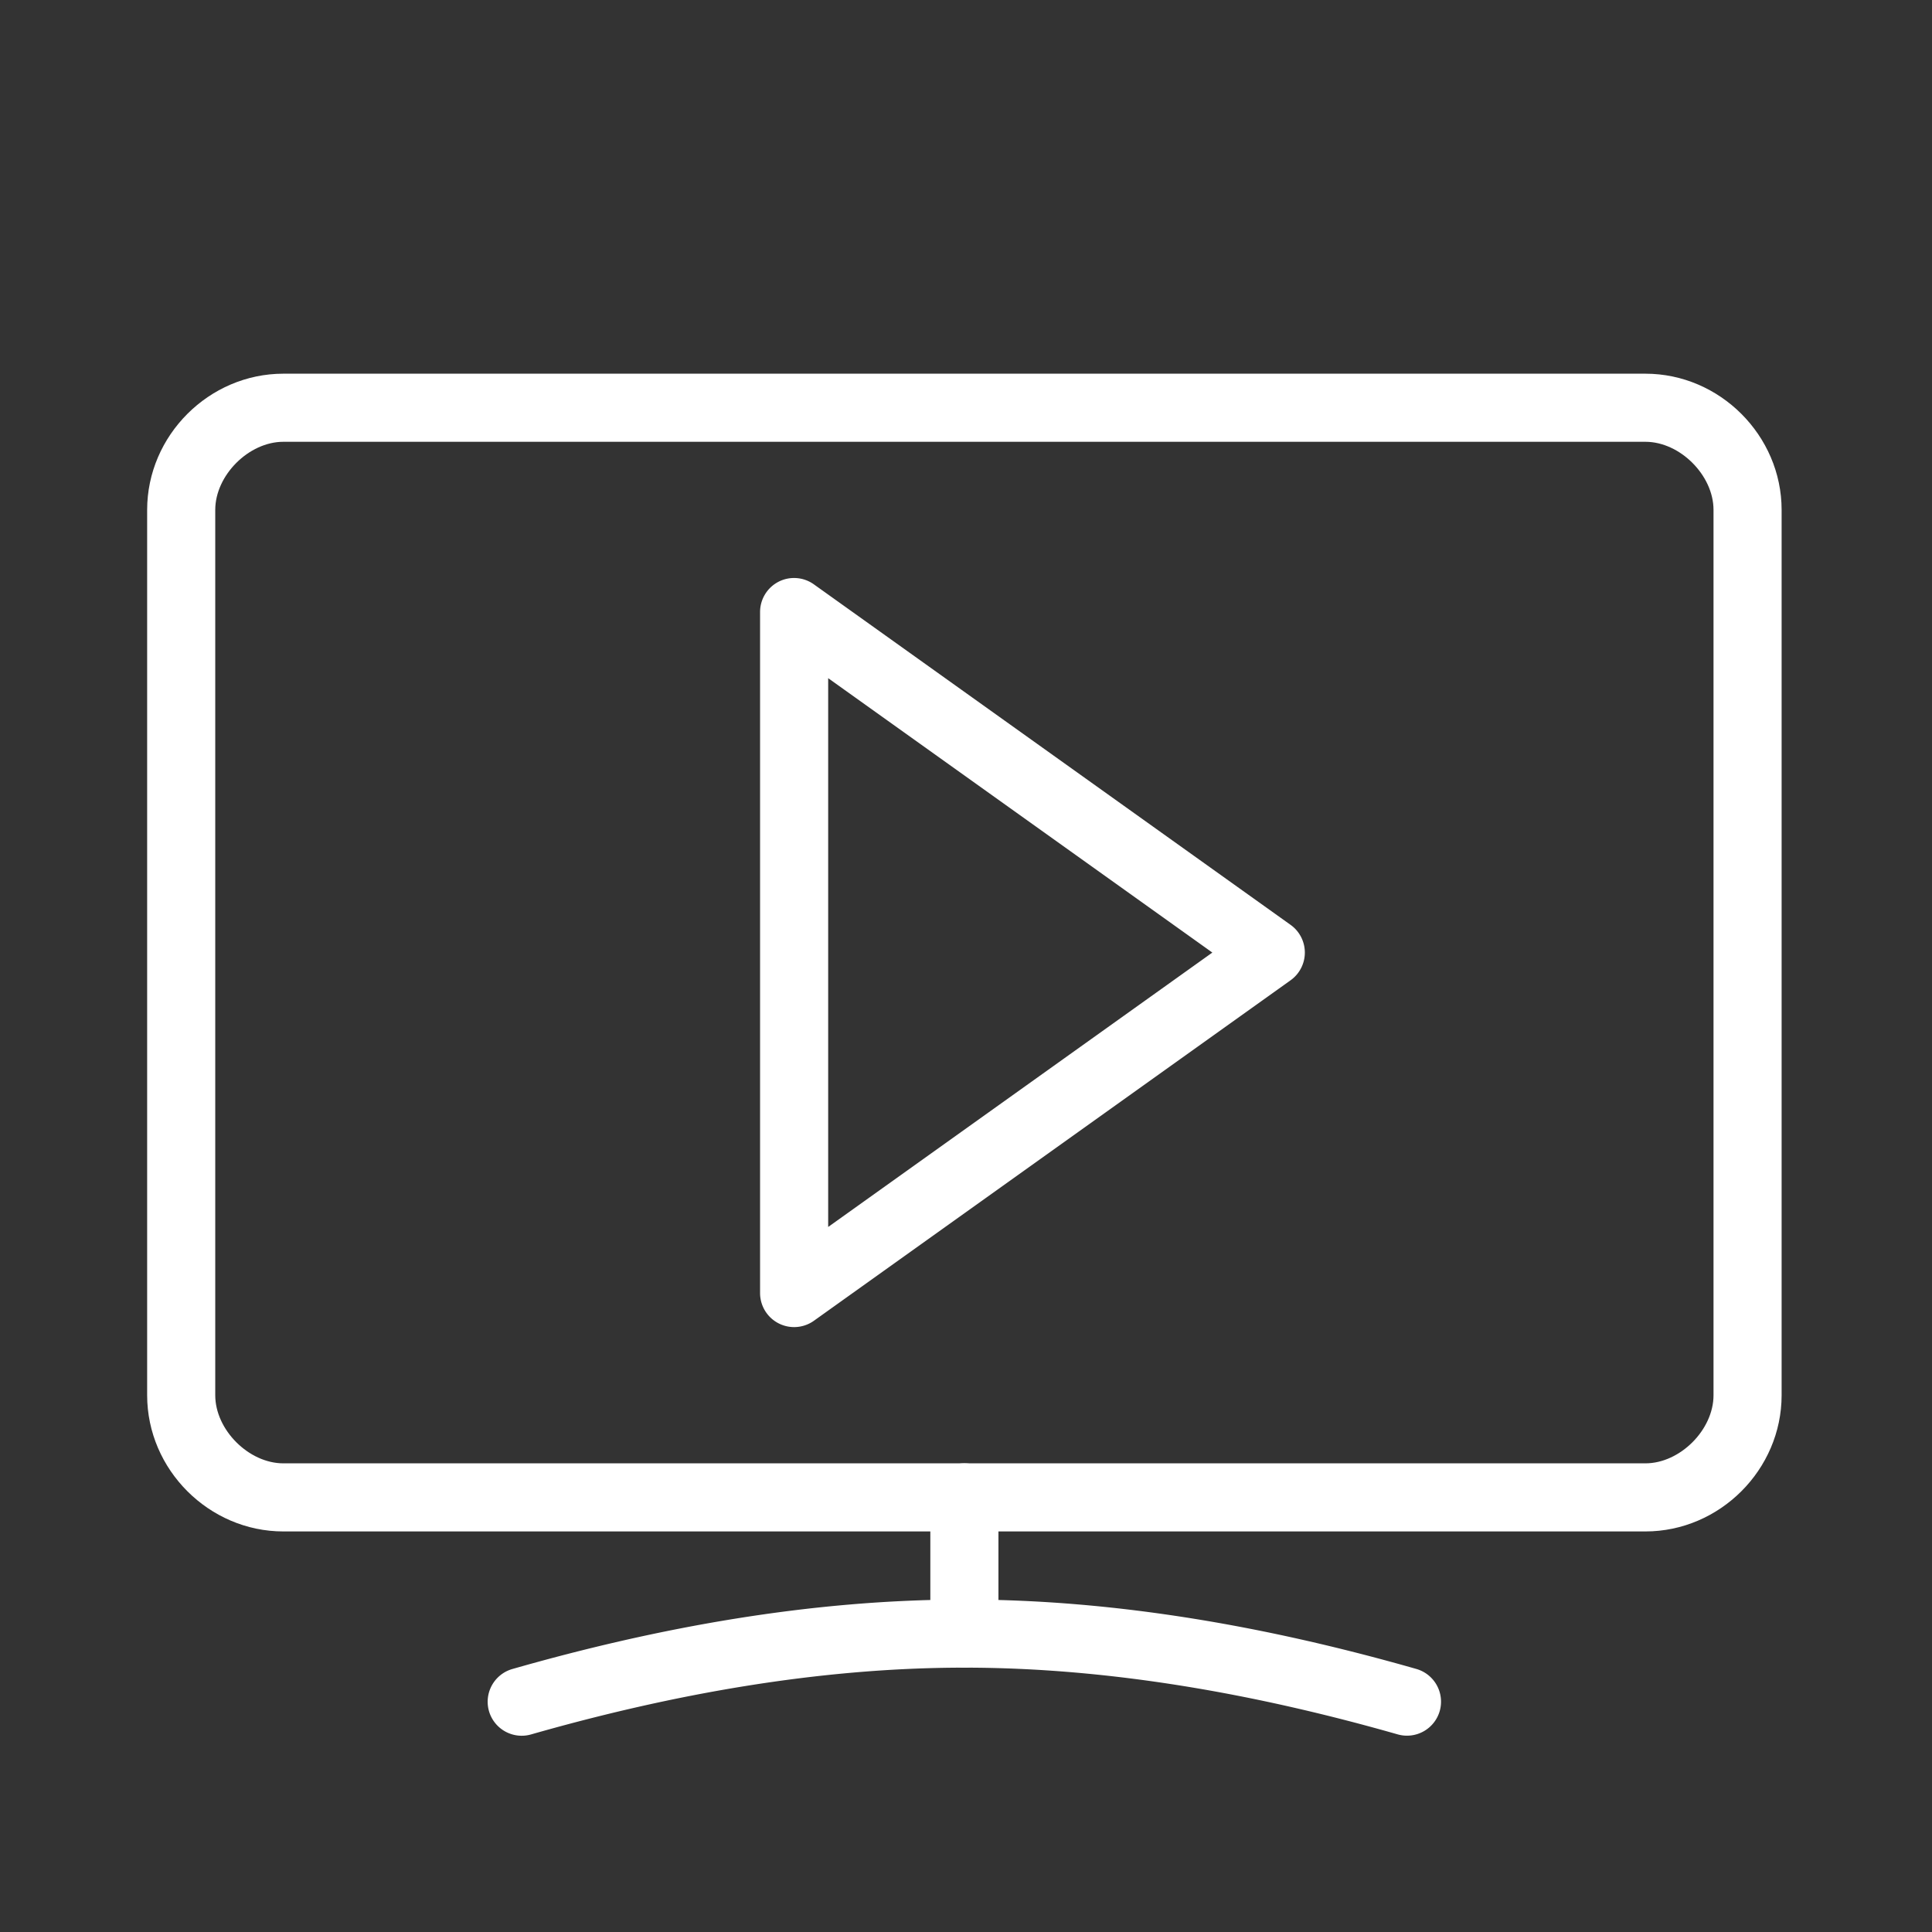
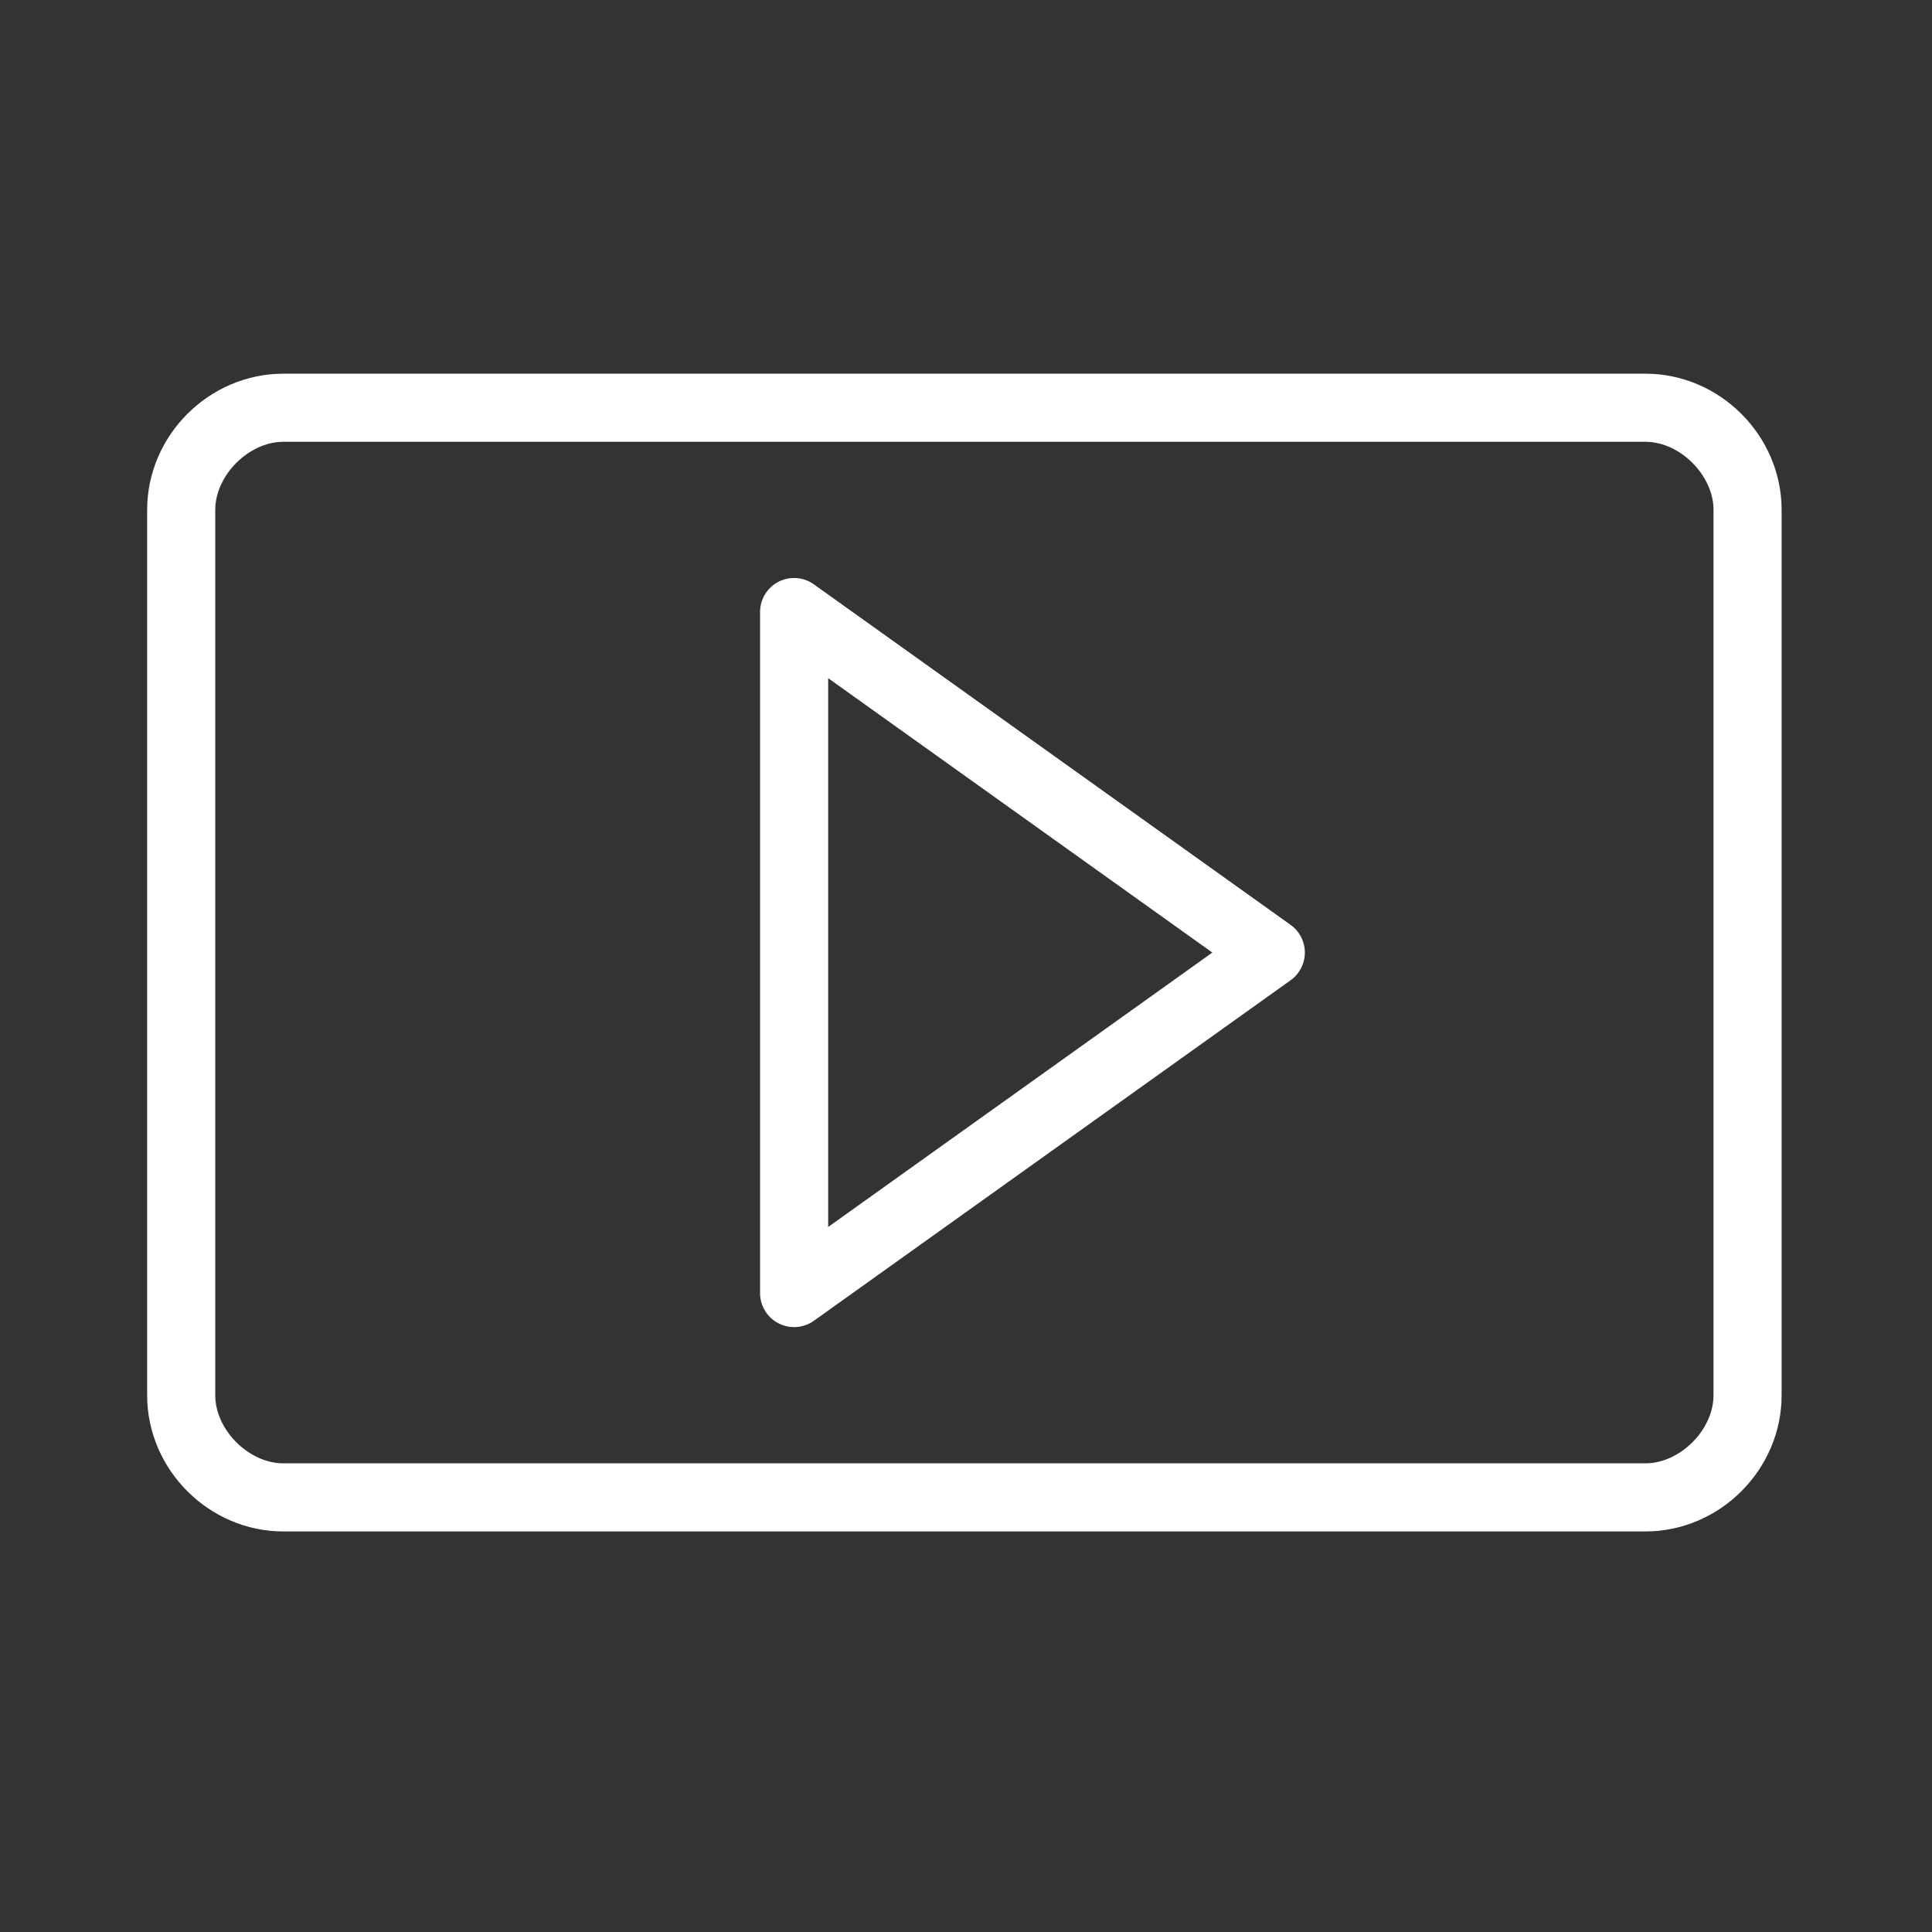
<svg xmlns="http://www.w3.org/2000/svg" xmlns:ns1="http://sodipodi.sourceforge.net/DTD/sodipodi-0.dtd" xmlns:ns2="http://www.inkscape.org/namespaces/inkscape" viewBox="0 0 400 400" id="Email" version="1.1" ns1:docname="gdm_video.svg" width="400" height="400" ns2:version="1.4 (86a8ad7, 2024-10-11)" xml:space="preserve">
  <rect x="0" y="0" width="400" height="400" fill="#333333" stroke="none" />
  <defs id="defs1" />
  <ns1:namedview id="namedview1" pagecolor="#ffffff" bordercolor="#000000" borderopacity="0.25" ns2:showpageshadow="2" ns2:pageopacity="0.0" ns2:pagecheckerboard="0" ns2:deskcolor="#d1d1d1" ns2:zoom="1.1145218" ns2:cx="139.0731" ns2:cy="175.41155" ns2:window-width="1920" ns2:window-height="1009" ns2:window-x="-8" ns2:window-y="-8" ns2:window-maximized="1" ns2:current-layer="Email">
    <ns2:page x="0" y="0" width="400" height="400" id="page1" margin="0" bleed="0" />
    <ns2:page x="410" y="0" width="24" height="24" id="page2" margin="0" bleed="0" />
  </ns1:namedview>
  <g id="Smart_TV" fill="#000000" class="color000000 svgShape" transform="matrix(14.1,0,0,14.1,30.465,49.169)" style="stroke-width:0;stroke-dasharray:none;stroke:#000000;stroke-opacity:1;fill:#ffffff">
    <g id="_Group_" fill="#000000" class="color000000 svgShape" style="stroke-width:0;stroke-dasharray:none;stroke:#000000;stroke-opacity:1;fill:#ffffff">
      <g id="_Group_2" fill="#000000" class="color000000 svgShape" style="stroke-width:0;stroke-dasharray:none;stroke:#000000;stroke-opacity:1;fill:#ffffff">
        <path style="fill:#ffffff;stroke-linecap:round;stroke-linejoin:round;stroke-width:0;stroke-dasharray:none;stroke:#000000;stroke-opacity:1" d="M 2,2 C 0.908,2 0,2.908 0,4 v 13 c 0,1.092 0.908,2 2,2 h 20 c 1.092,0 2,-0.908 2,-2 V 4 C 24,2.908 23.092,2 22,2 Z m 0,1 h 20 c 0.508,0 1,0.492 1,1 v 13 c 0,0.508 -0.492,1 -1,1 H 2 C 1.492,18 1,17.508 1,17 V 4 C 1,3.492 1.492,3 2,3 Z" id="_Rectangle_" />
-         <path style="fill:#ffffff;stroke-linecap:round;stroke-linejoin:round;stroke-width:0;stroke-dasharray:none;stroke:#000000;stroke-opacity:1" d="m 12,20 c -2.261,0 -4.504,0.41 -6.637,1.02 a 0.5,0.5 0 0 0 -0.344,0.617 0.5,0.5 0 0 0 0.617,0.344 C 7.704,21.39 9.861,21 12,21 c 2.139,0 4.296,0.39 6.363,0.98 a 0.5,0.5 0 0 0 0.617,-0.344 0.5,0.5 0 0 0 -0.344,-0.617 C 16.504,20.41 14.261,20 12,20 Z" id="_Path_" />
-         <path style="fill:#ffffff;stroke-linecap:round;stroke-linejoin:round;stroke-width:0;stroke-dasharray:none;stroke:#000000;stroke-opacity:1" d="m 12,18 a 0.5,0.5 0 0 0 -0.5,0.5 v 2 A 0.5,0.5 0 0 0 12,21 0.5,0.5 0 0 0 12.5,20.5 v -2 A 0.5,0.5 0 0 0 12,18 Z" id="_Path_2" />
      </g>
      <path style="fill:#ffffff;stroke-linecap:round;stroke-linejoin:round;stroke-width:0;stroke-dasharray:none;stroke:#000000;stroke-opacity:1" d="M 9.271,5.055 A 0.5,0.5 0 0 0 9,5.5 v 10 a 0.5,0.5 0 0 0 0.791,0.406 l 7,-5 a 0.5,0.5 0 0 0 0,-0.812 l -7,-5 A 0.5,0.5 0 0 0 9.271,5.055 Z M 10,6.471 15.641,10.5 10,14.529 Z" id="_Path_3" />
    </g>
  </g>
</svg>